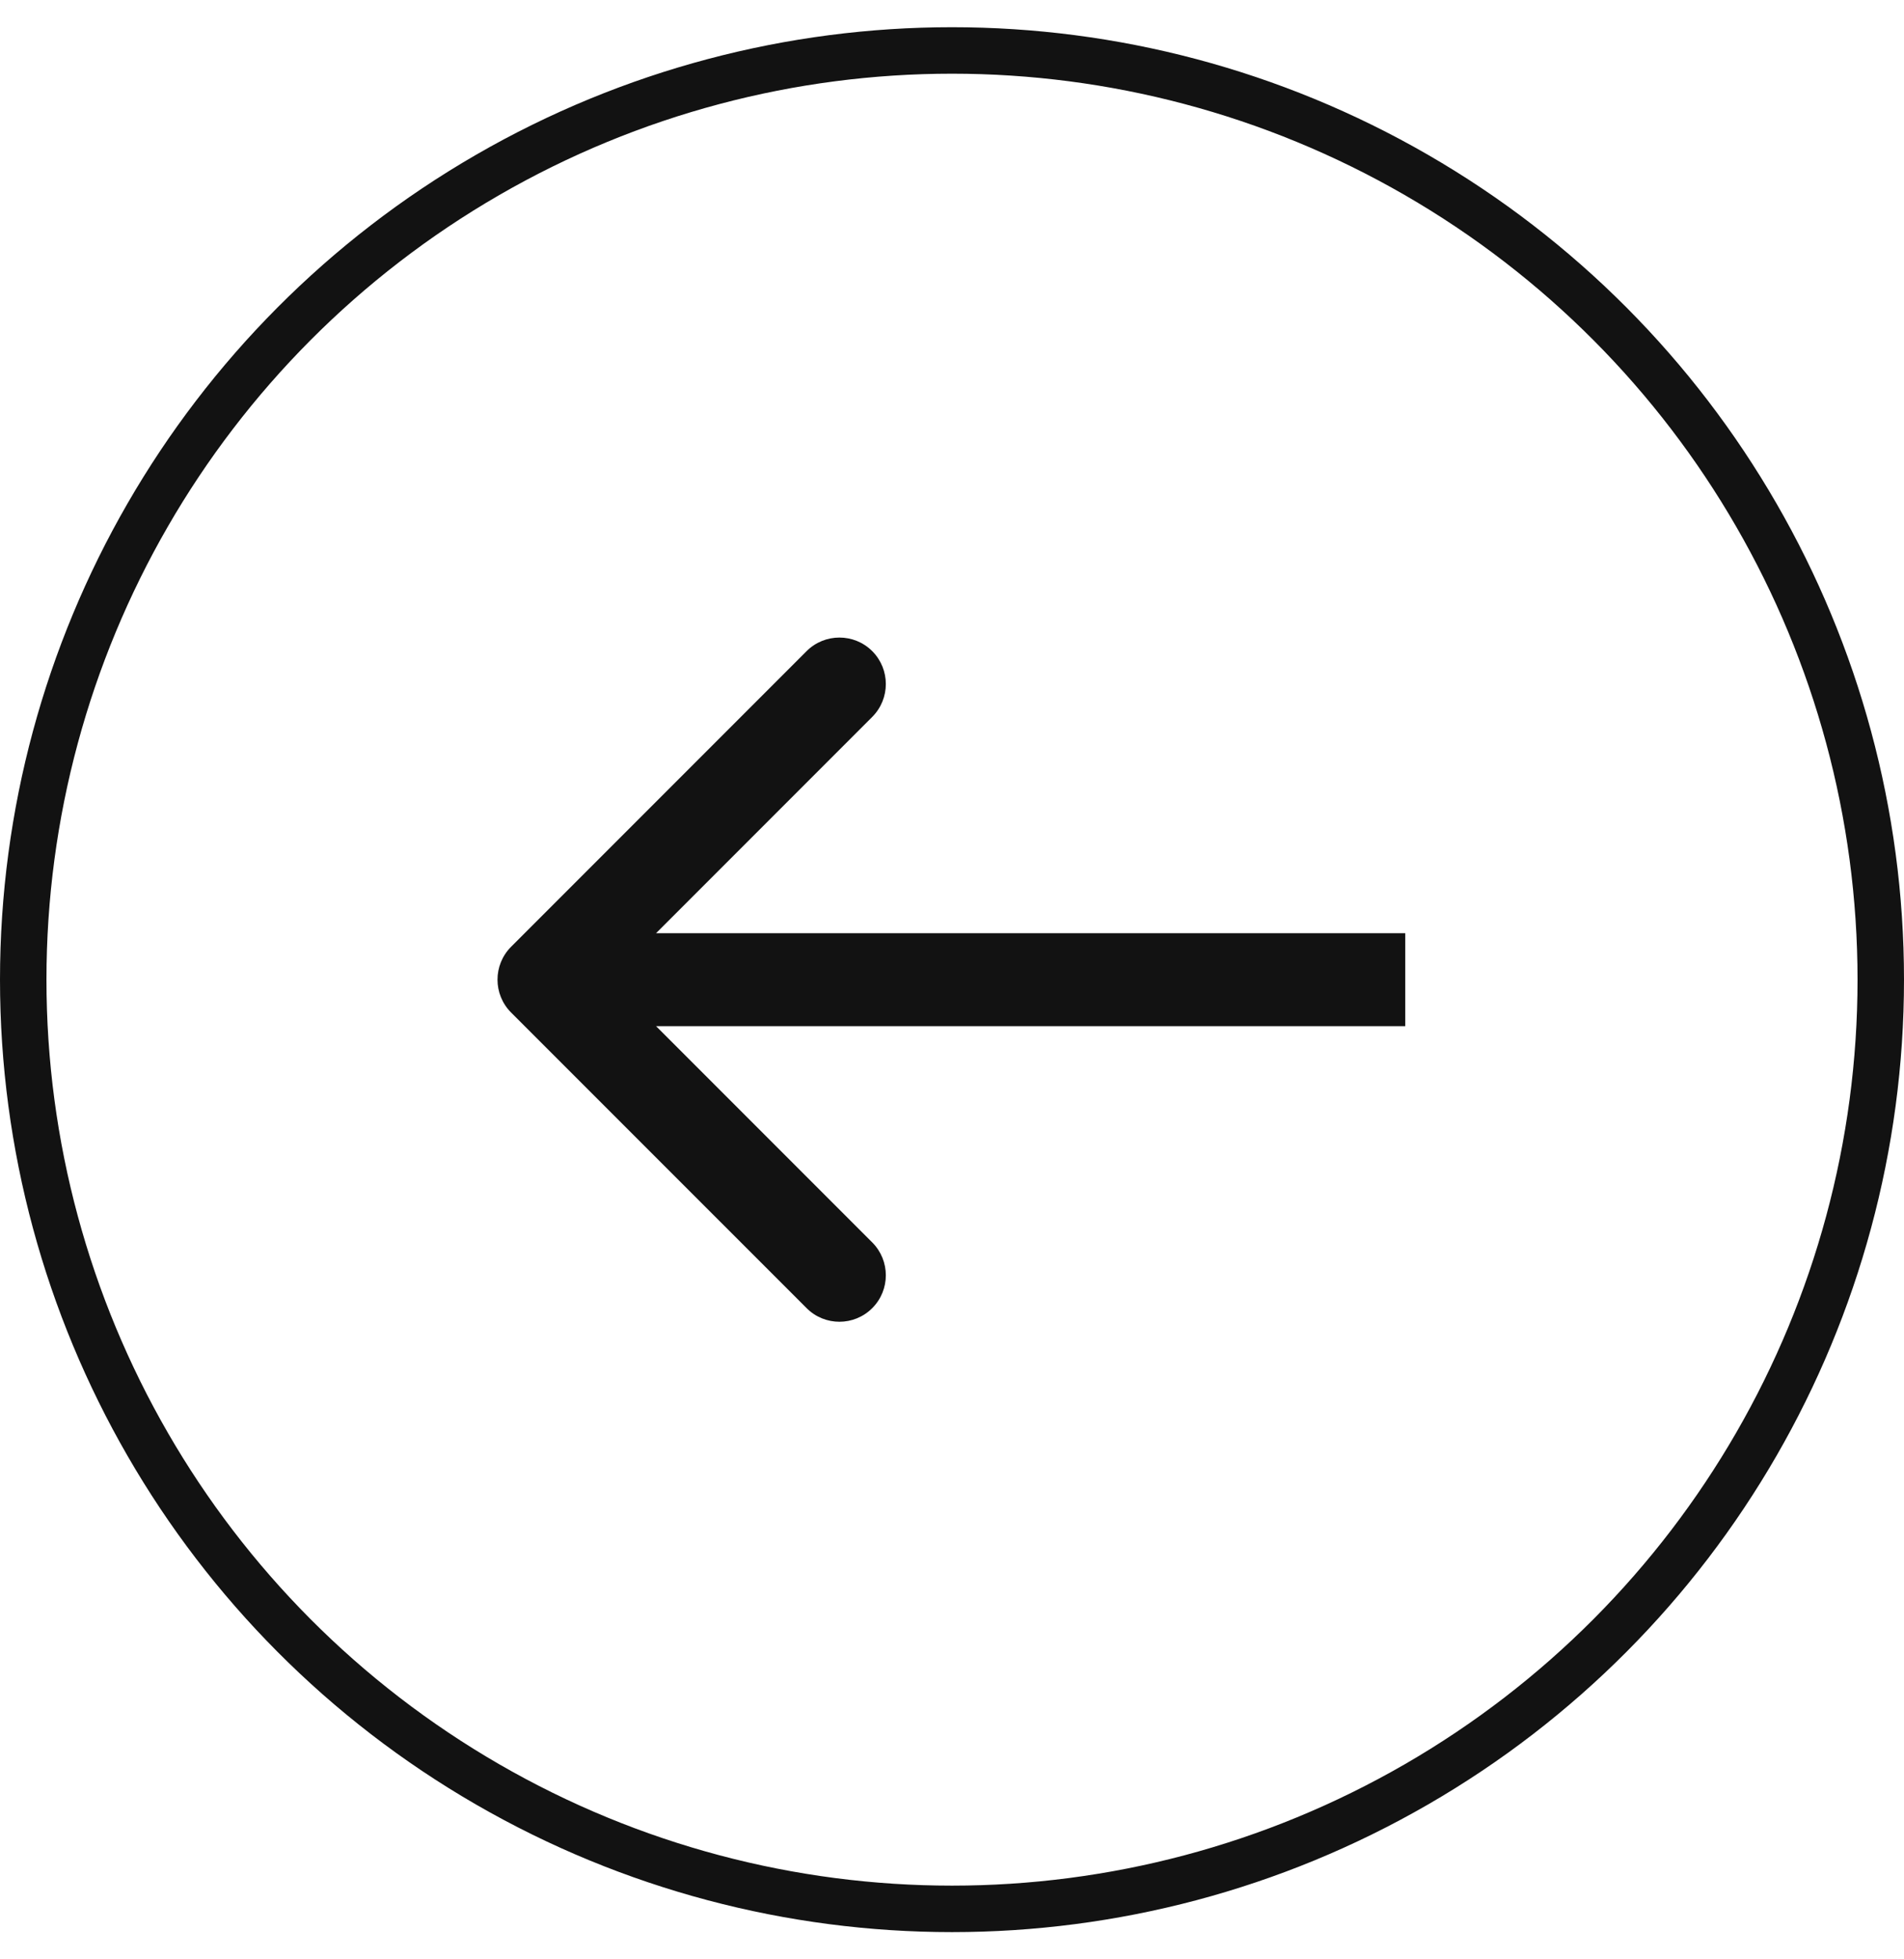
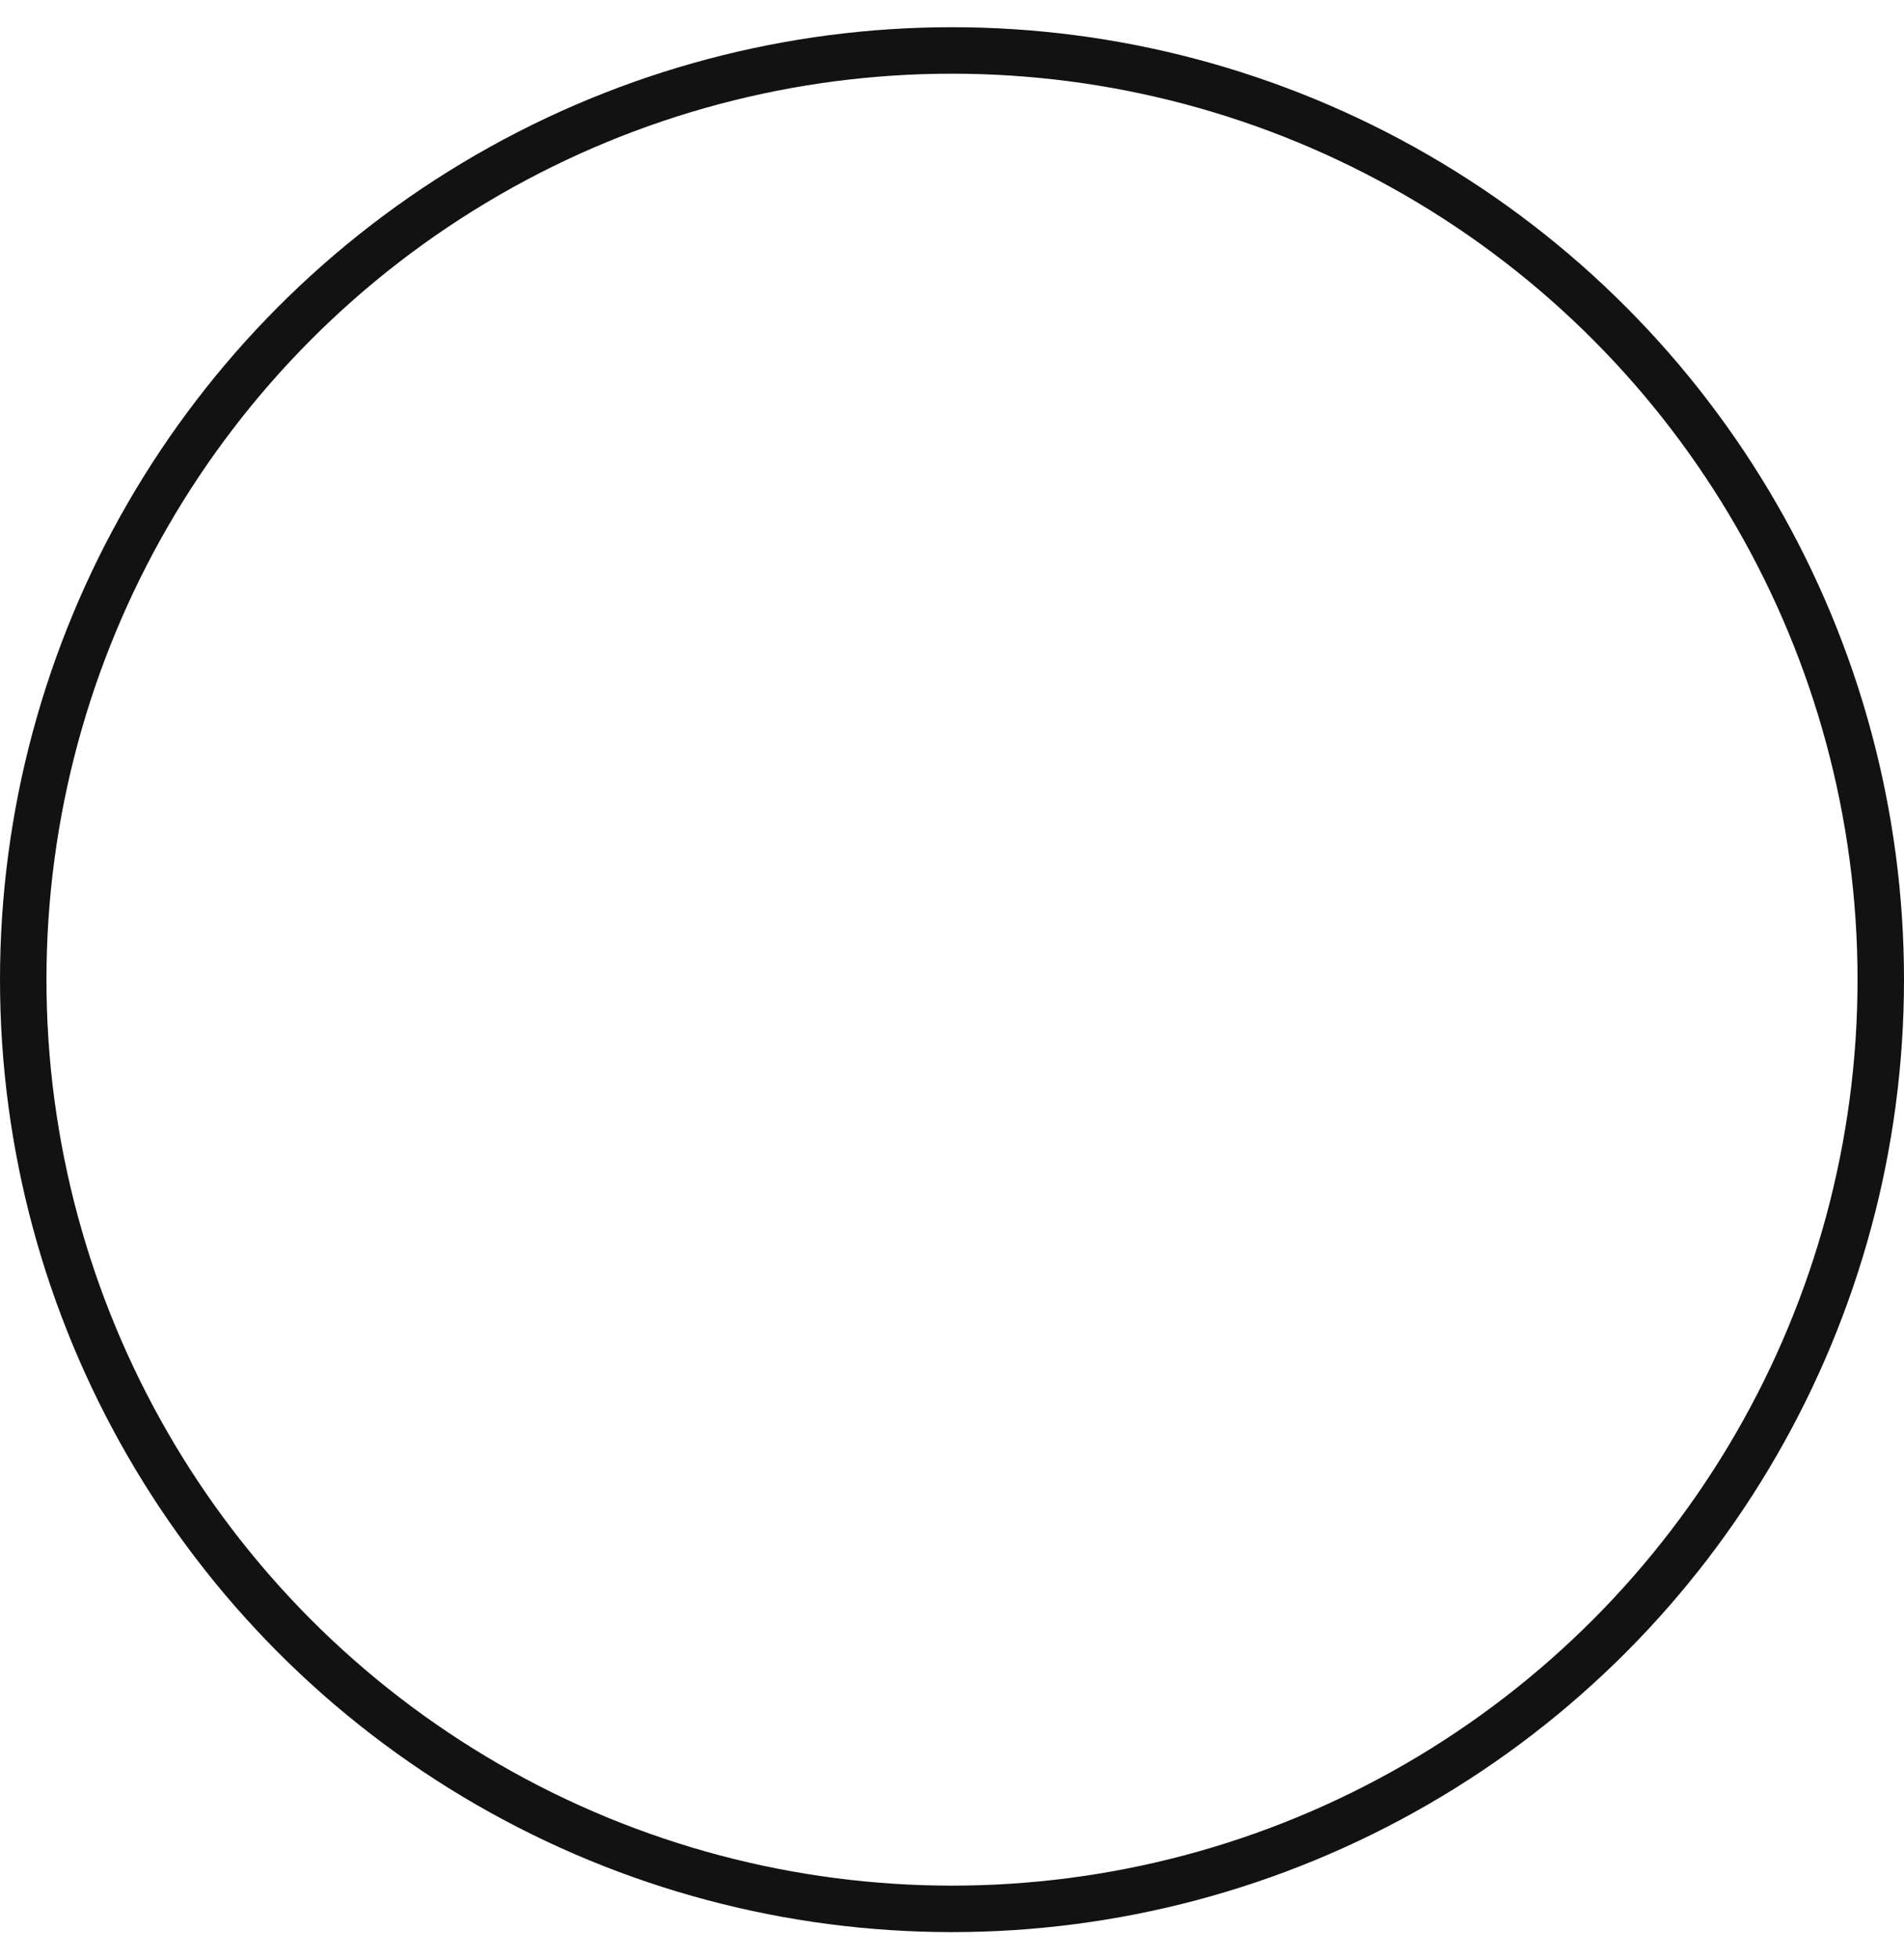
<svg xmlns="http://www.w3.org/2000/svg" width="35" height="36" viewBox="0 0 35 36" fill="none">
  <circle cx="17.5" cy="18" r="17.073" transform="rotate(180 17.5 18)" stroke="#121212" stroke-width="0.854" />
-   <path d="M9.395 17.396C9.062 17.73 9.062 18.27 9.395 18.604L14.827 24.035C15.16 24.369 15.701 24.369 16.034 24.035C16.367 23.702 16.367 23.162 16.034 22.828L11.206 18L16.034 13.172C16.367 12.838 16.367 12.298 16.034 11.964C15.701 11.631 15.16 11.631 14.827 11.964L9.395 17.396ZM25.832 17.146L9.999 17.146L9.999 18.854L25.832 18.854L25.832 17.146Z" fill="#121212" />
</svg>